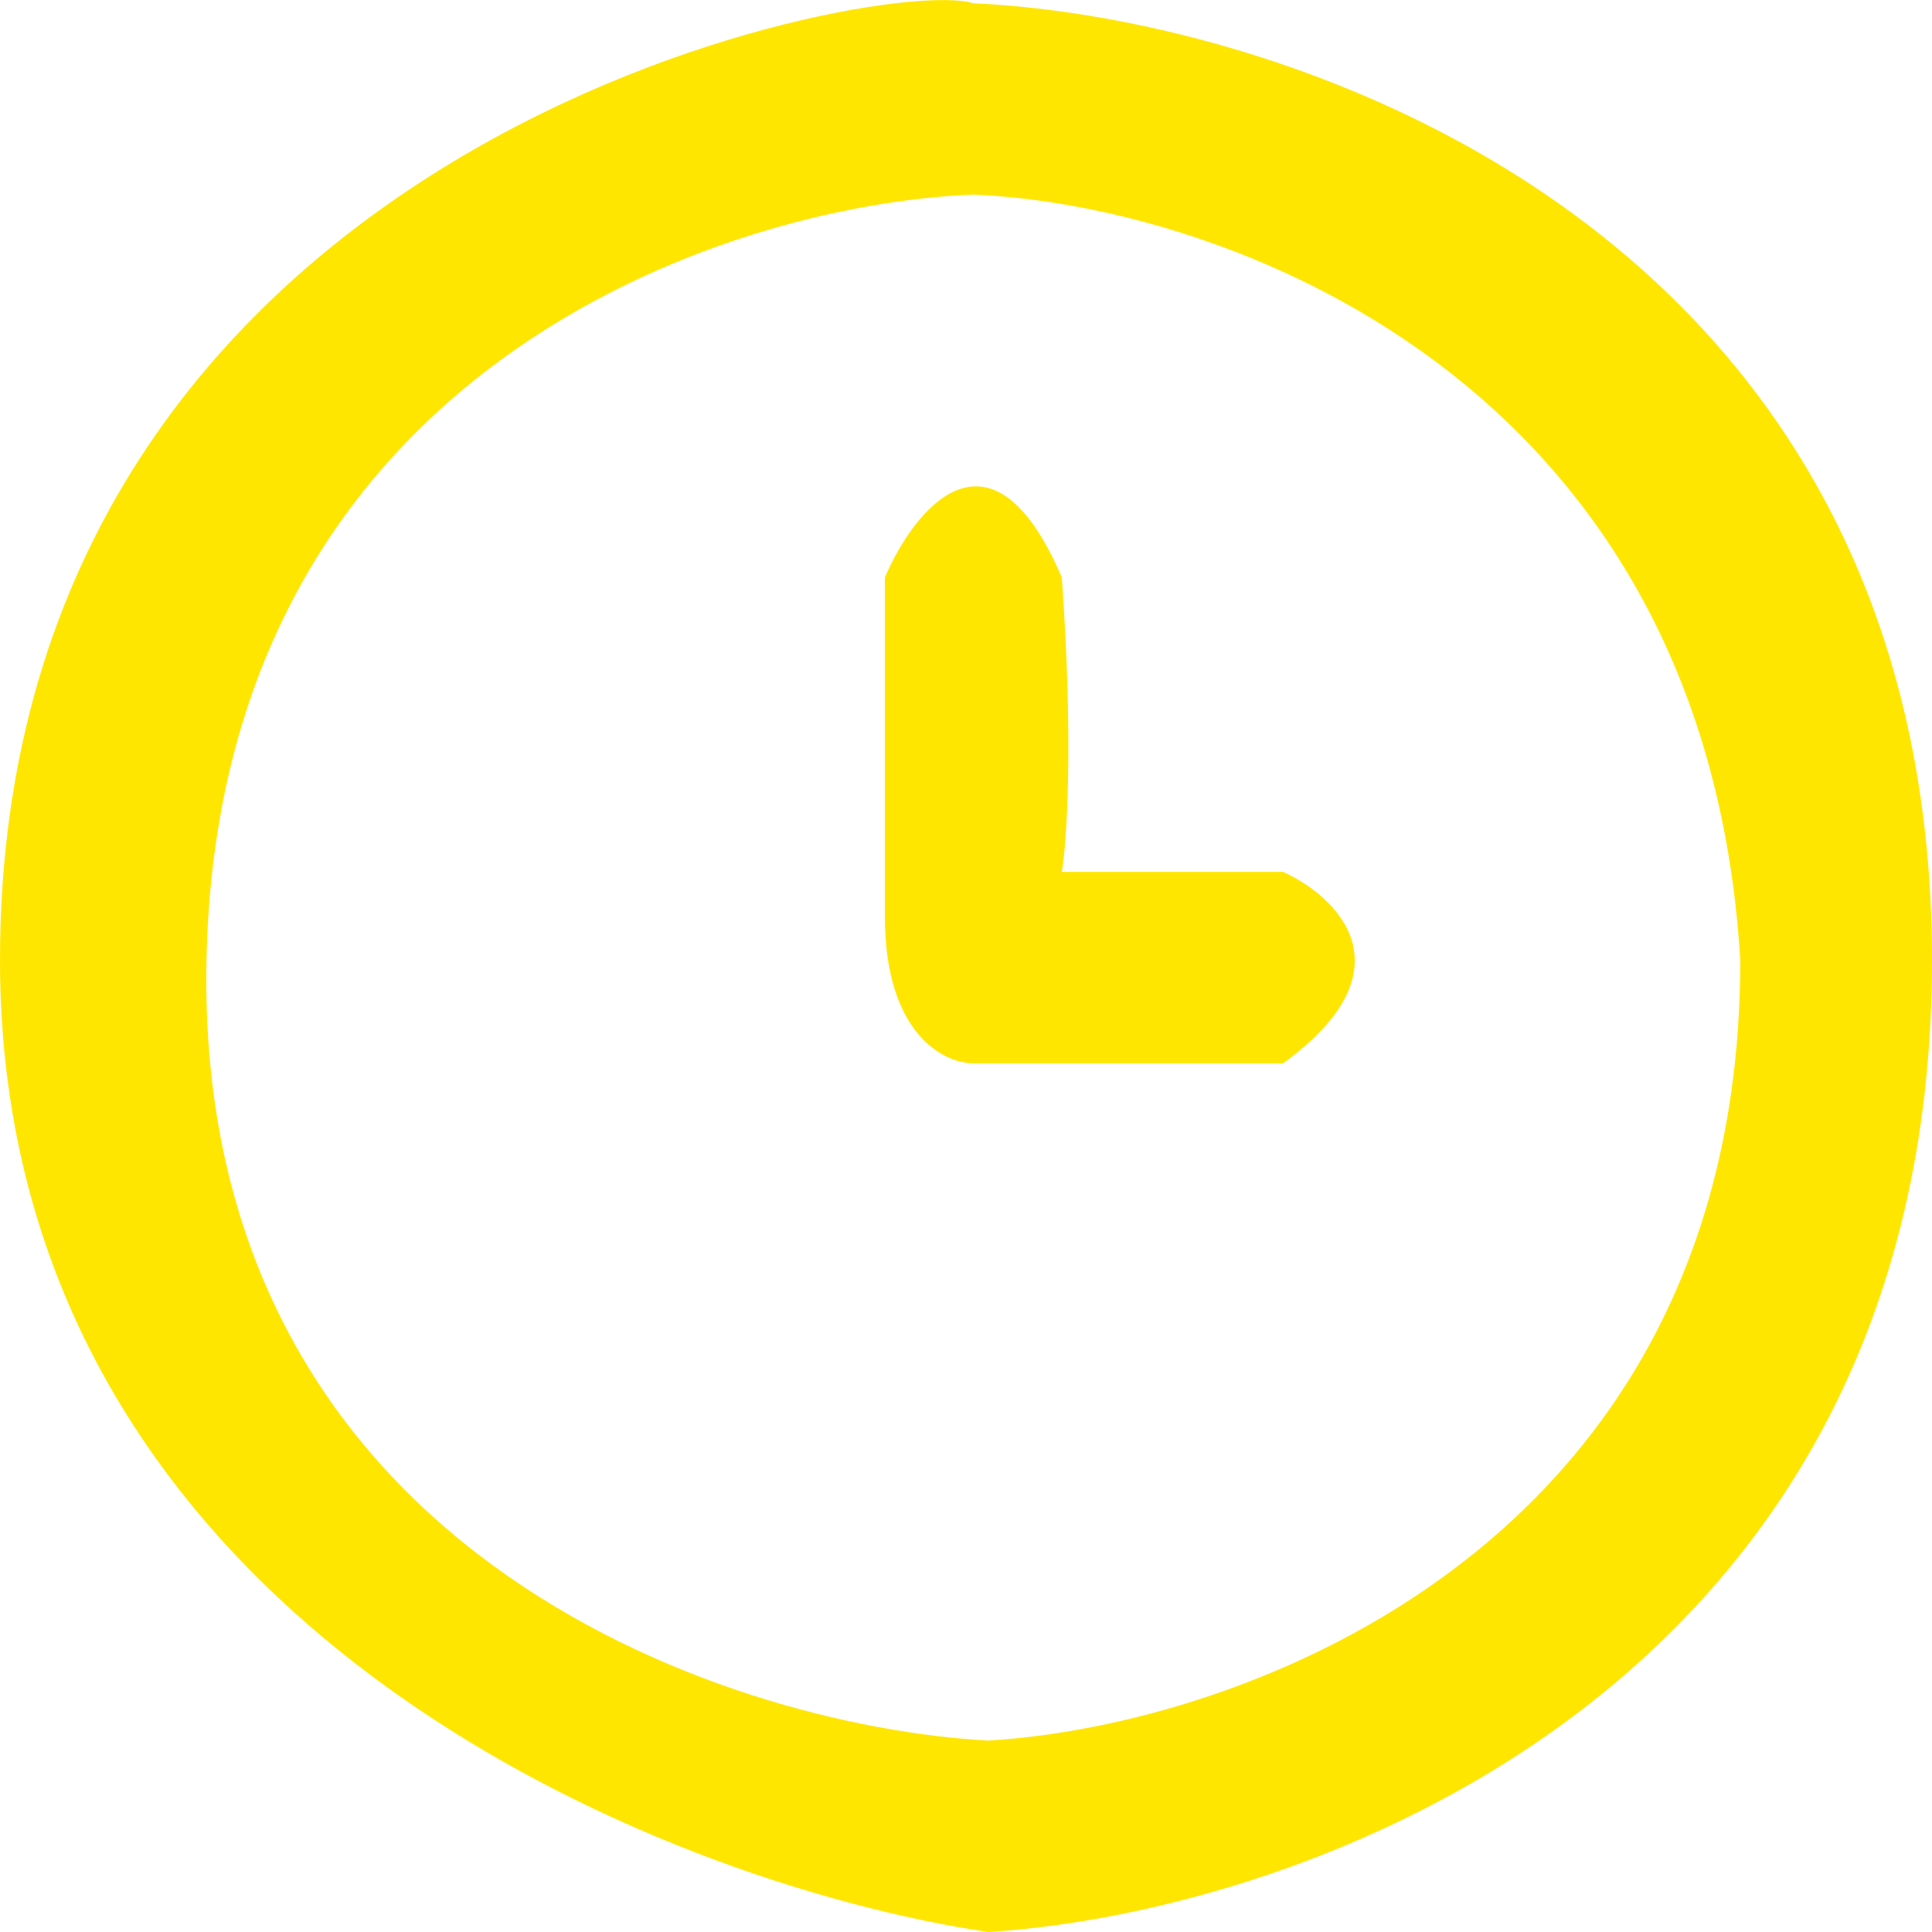
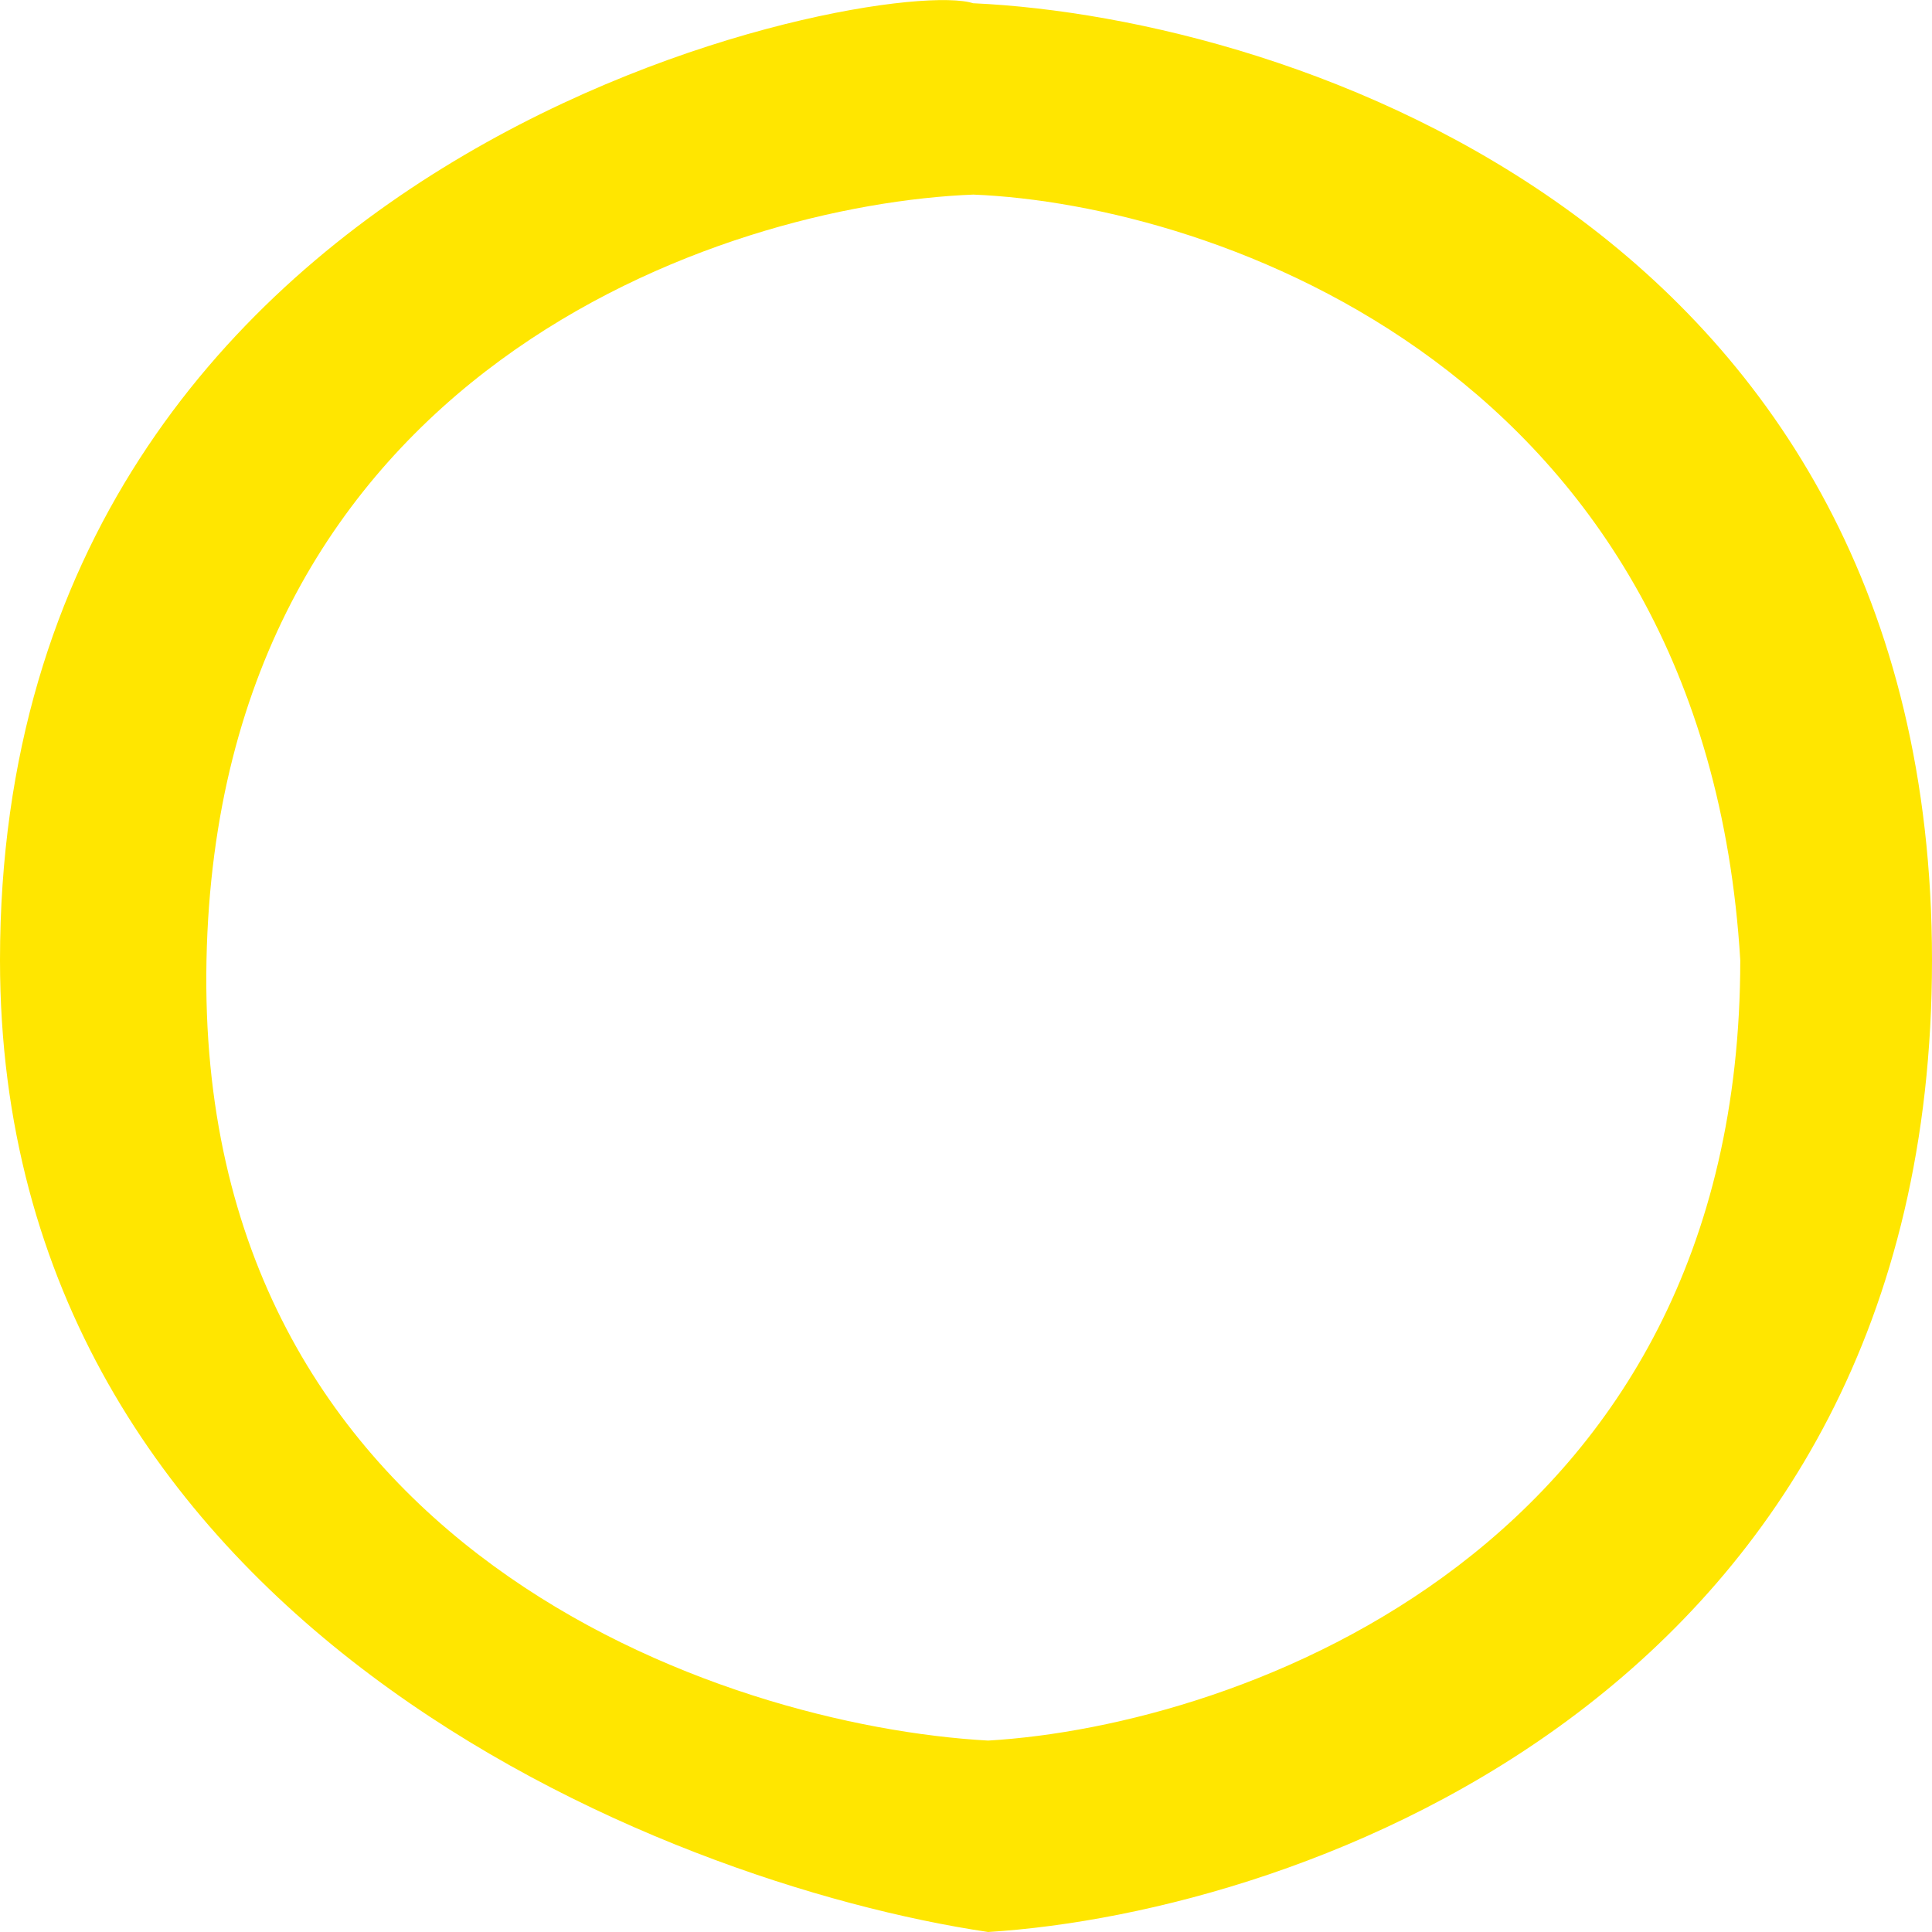
<svg xmlns="http://www.w3.org/2000/svg" width="25" height="25" fill="none">
  <path fill-rule="evenodd" clip-rule="evenodd" d="M12.595.042C16.73.232 25 2.976 25 12.425c0 9.45-8.142 12.321-12.214 12.575C8.524 24.365 0 20.96 0 12.425 0 1.756 11.45-.34 12.595.043zm9.924 12.383c-.458-7.62-6.806-9.78-9.924-9.907-3.244.127-9.77 2.287-9.923 9.907-.153 7.621 6.68 9.908 10.114 10.098 3.245-.19 9.733-2.477 9.733-10.098z" fill="#FFE600" />
-   <path d="M13.74 11.282h2.863c.7.318 1.68 1.258 0 2.477h-4.008c-.381 0-1.145-.38-1.145-1.905V7.472c.382-.89 1.374-2.134 2.29 0 .153 2.134.064 3.43 0 3.81z" fill="#FFE600" />
</svg>